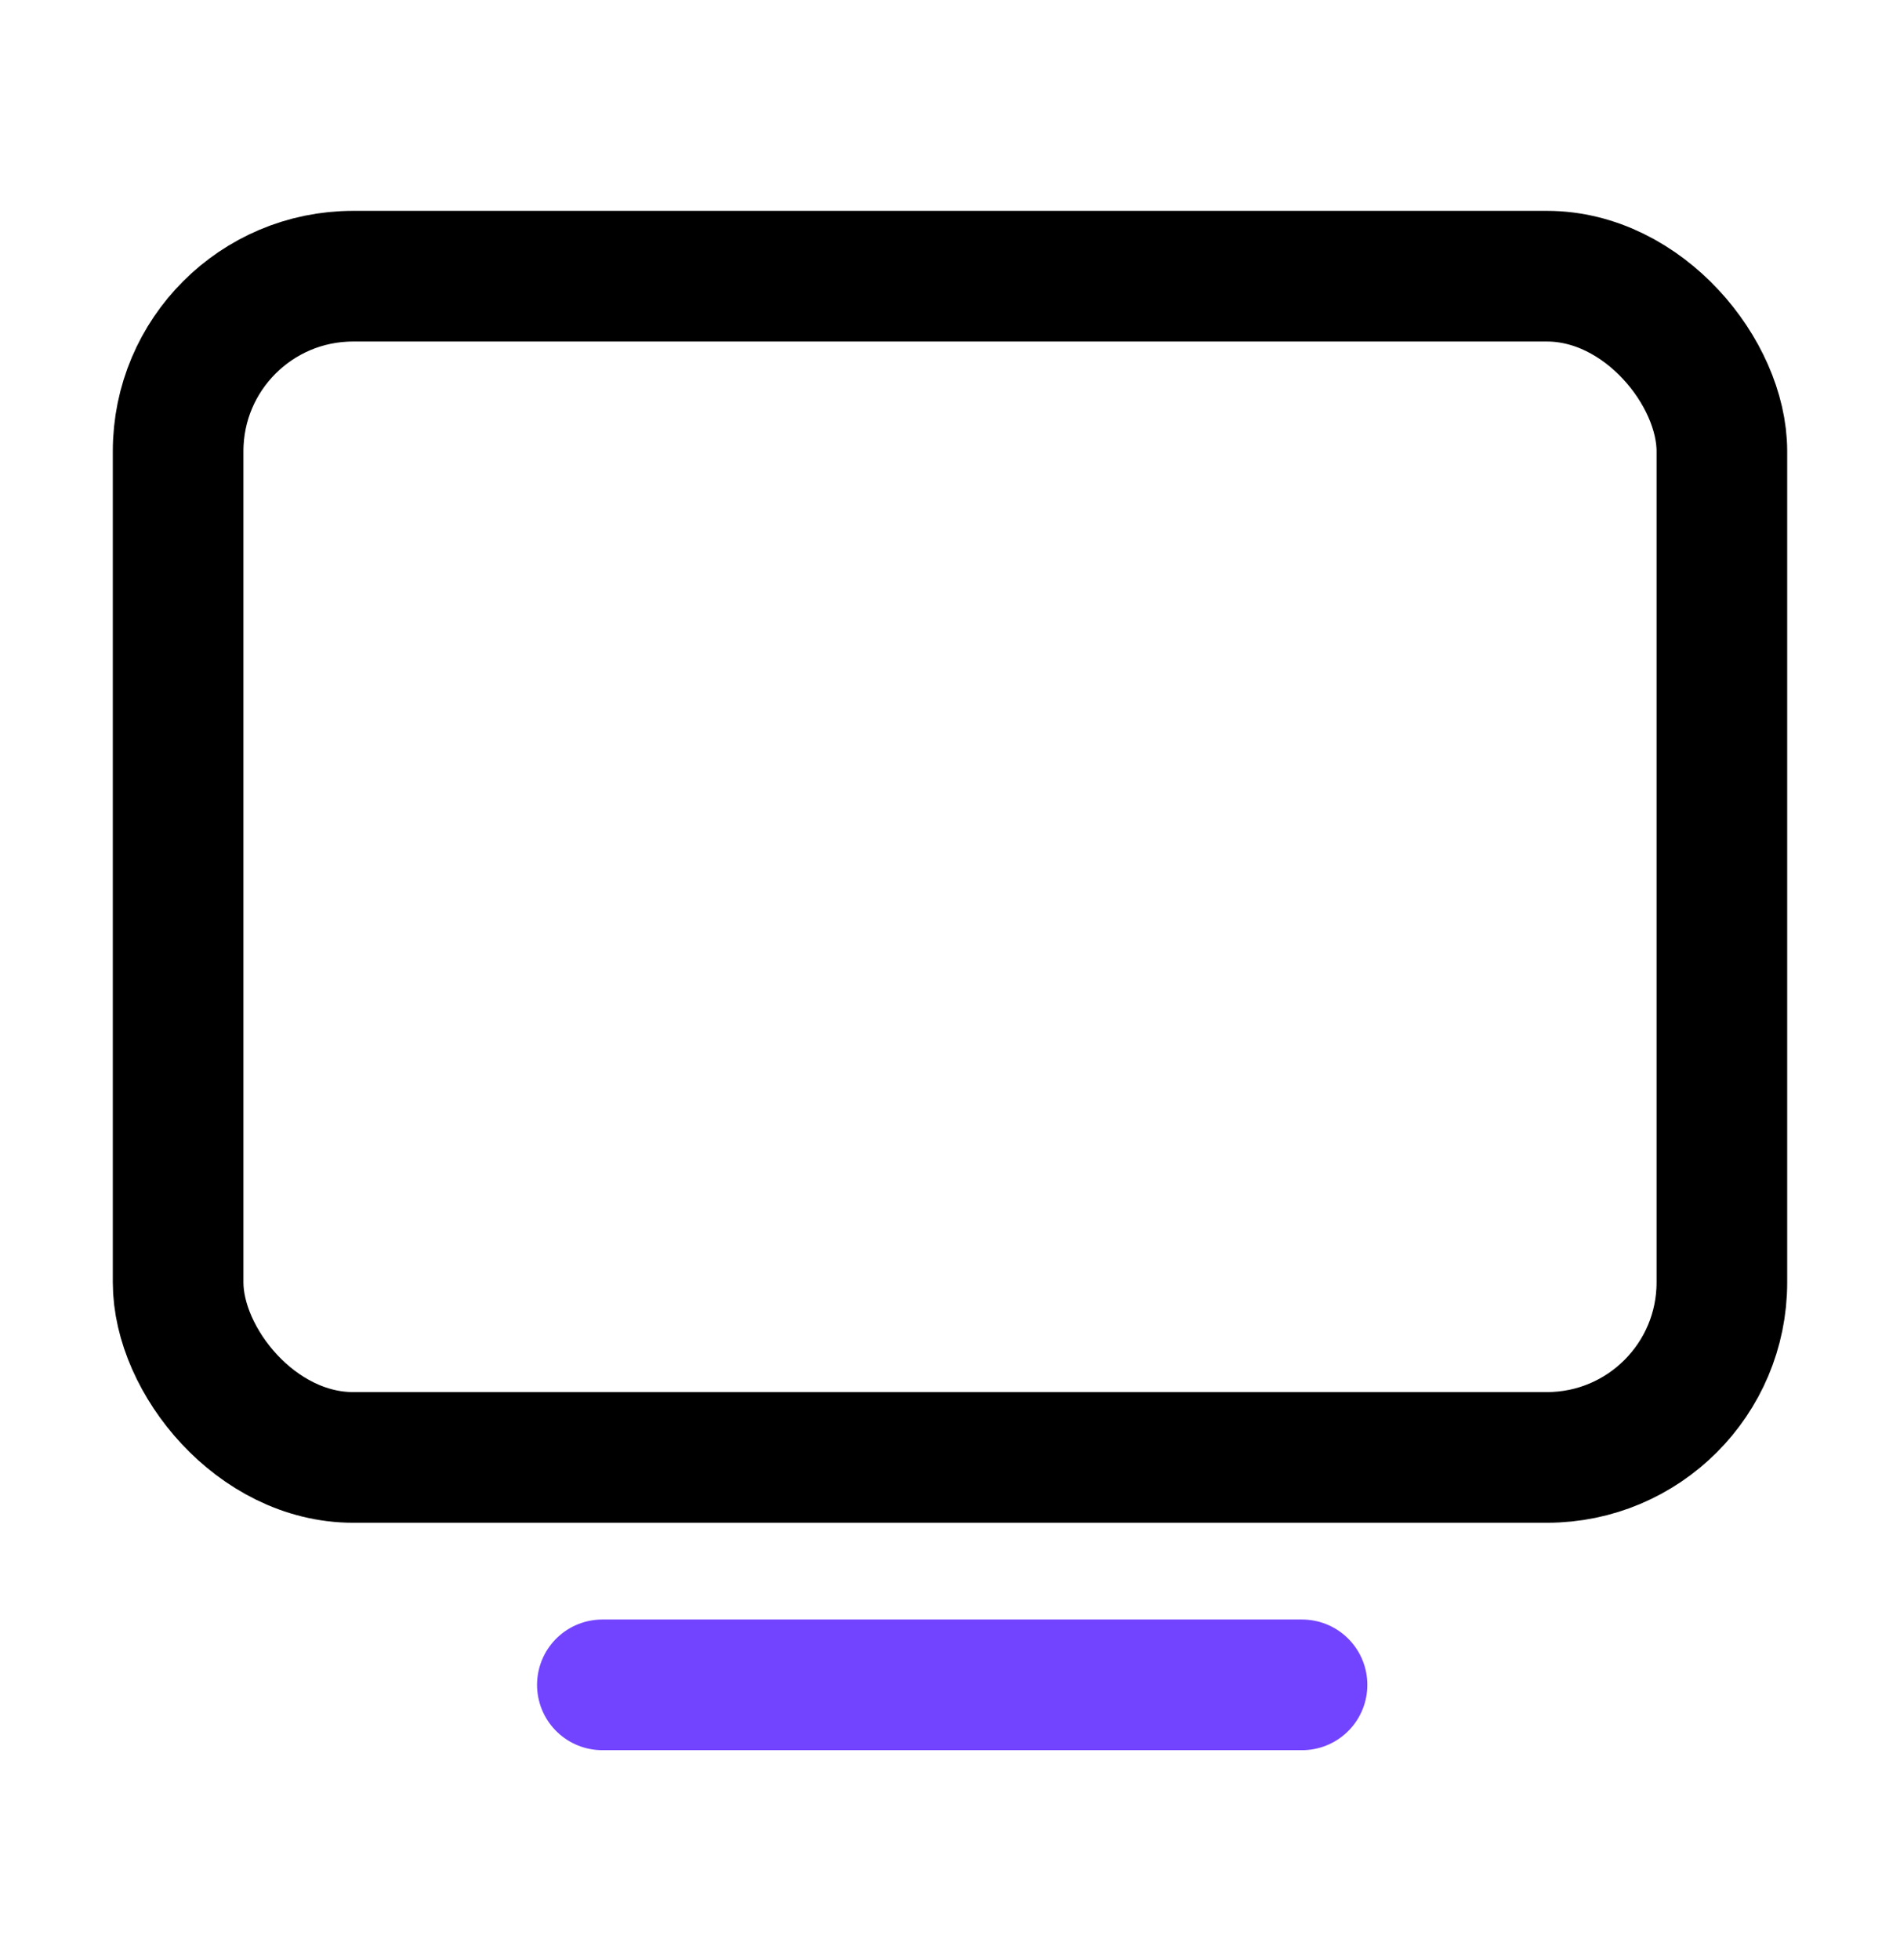
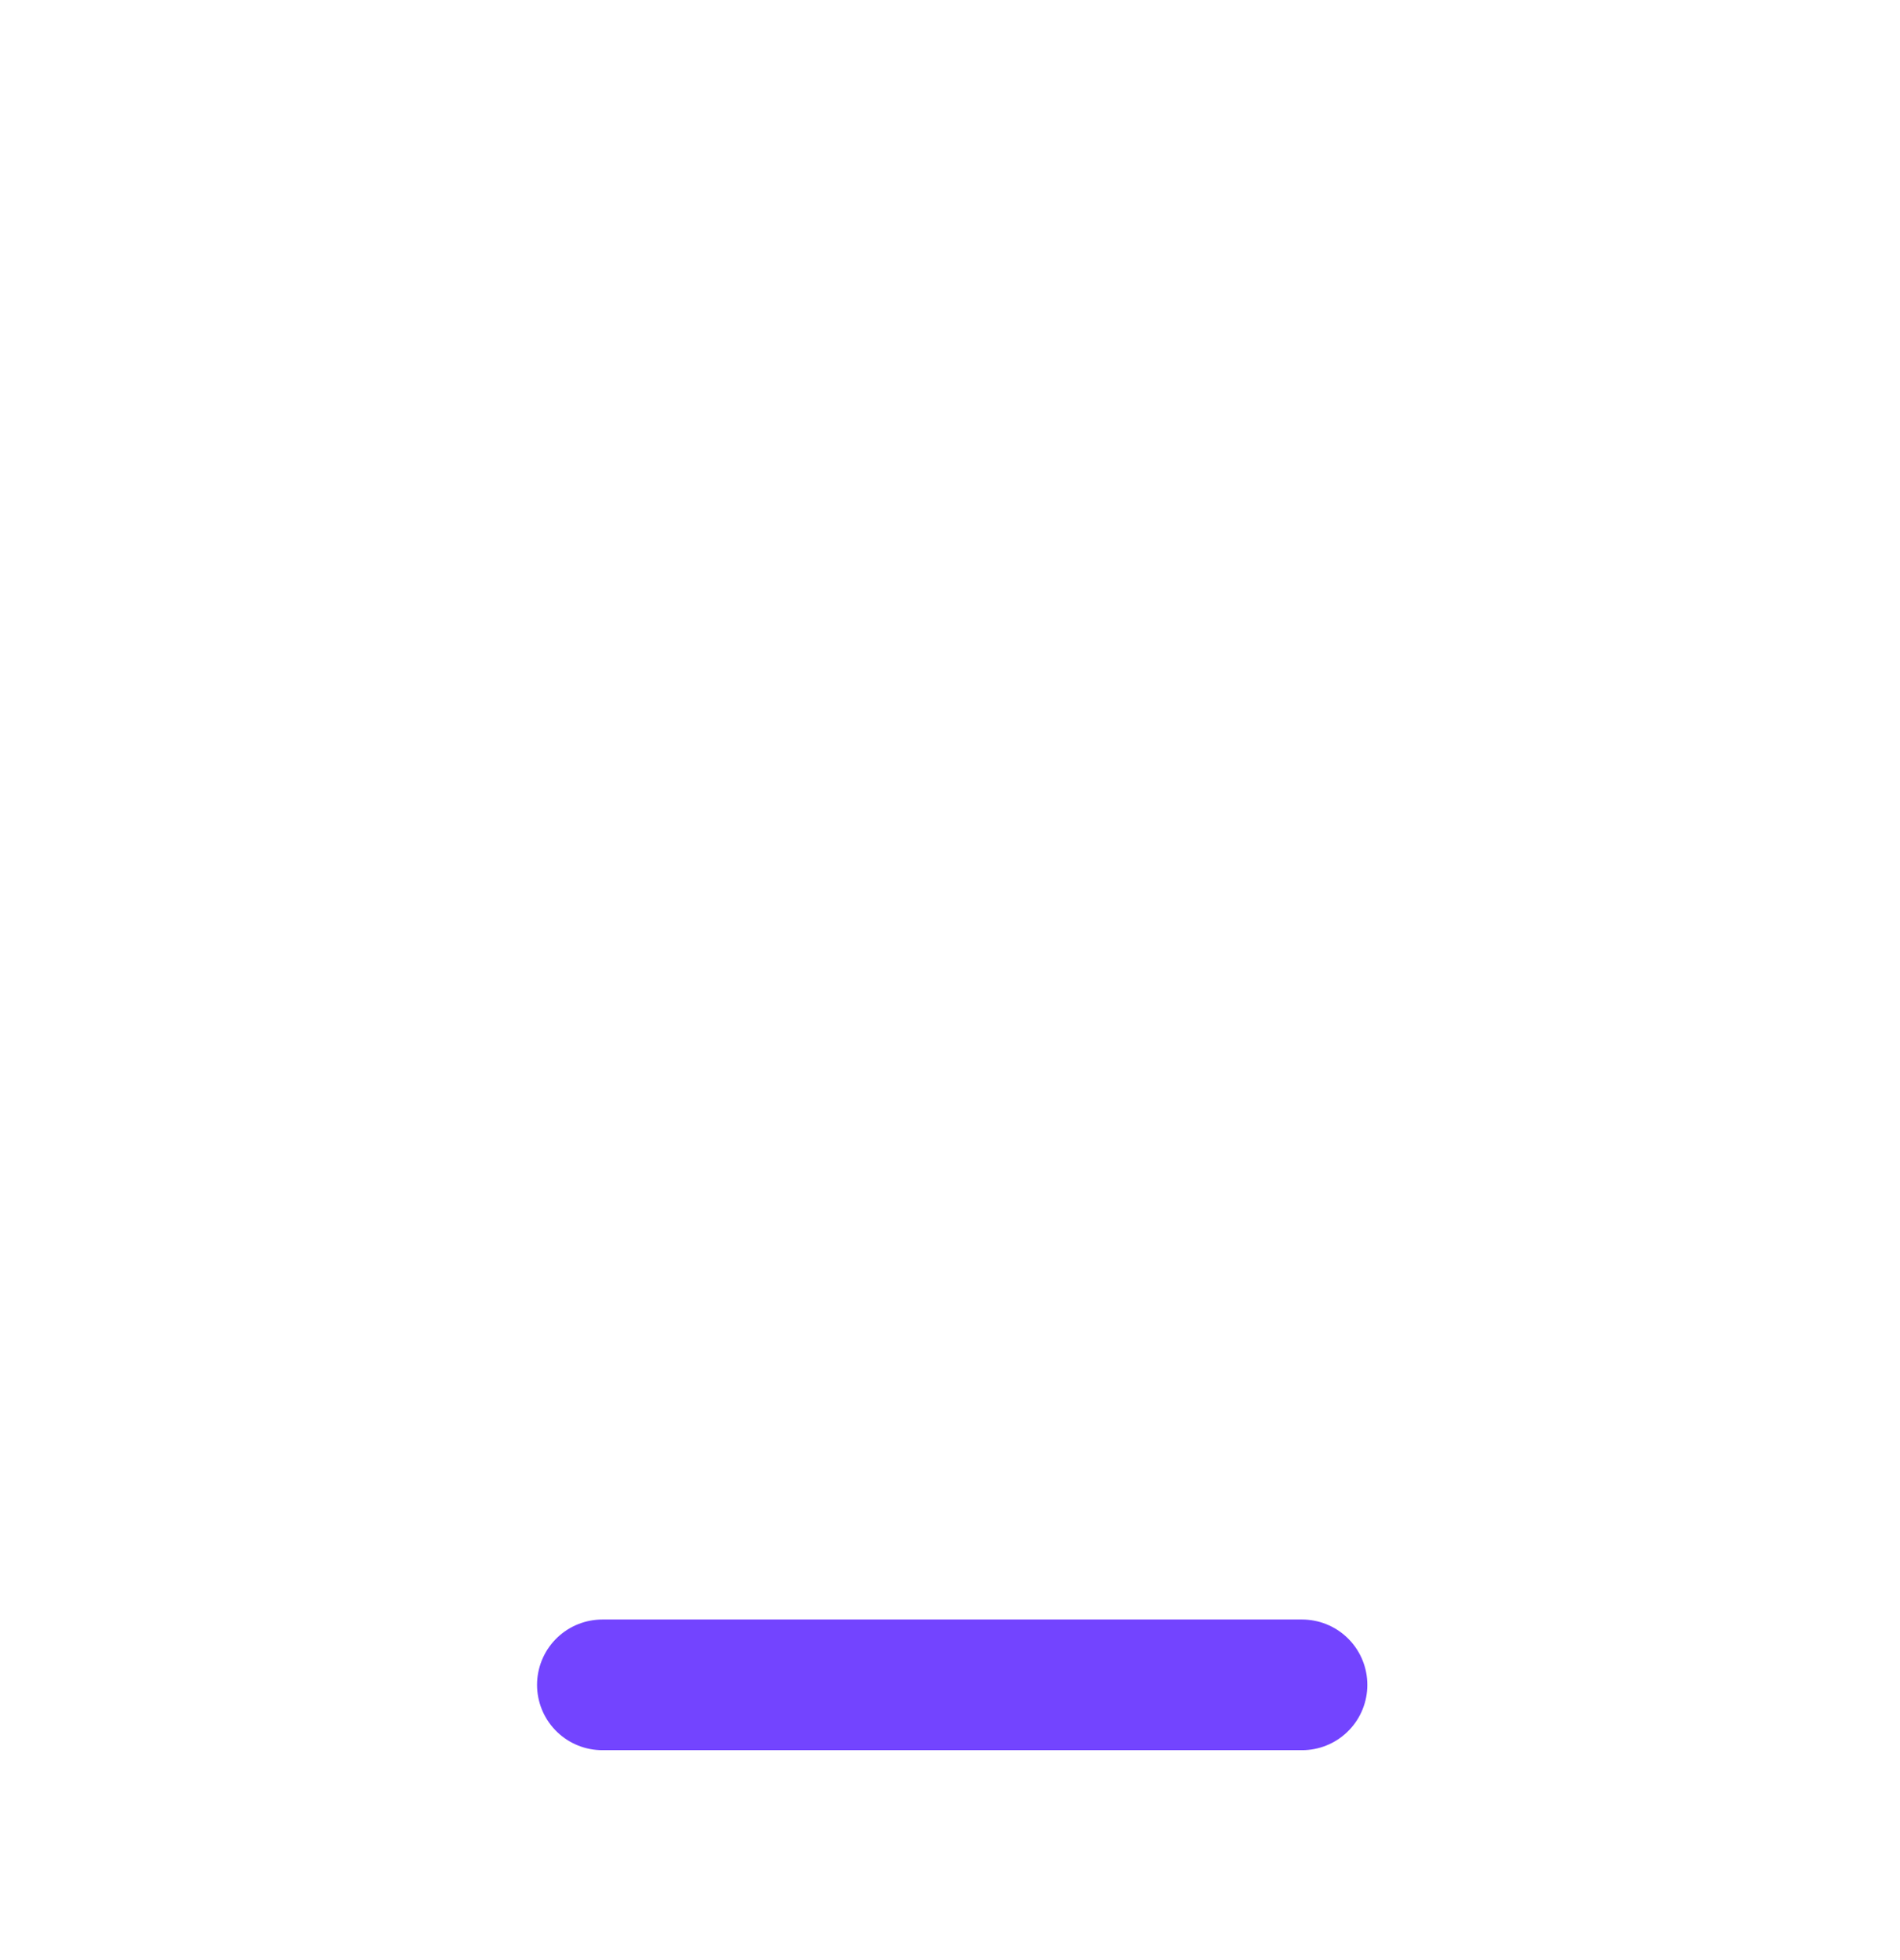
<svg xmlns="http://www.w3.org/2000/svg" width="32" height="33" viewBox="0 0 32 33" fill="none">
  <path d="M10.145 28.366H21.929" stroke="#7344FF" stroke-width="2.2" stroke-linecap="round" />
-   <rect x="3" y="4.65" width="26" height="19.887" rx="2.946" stroke="black" stroke-width="2.2" />
</svg>